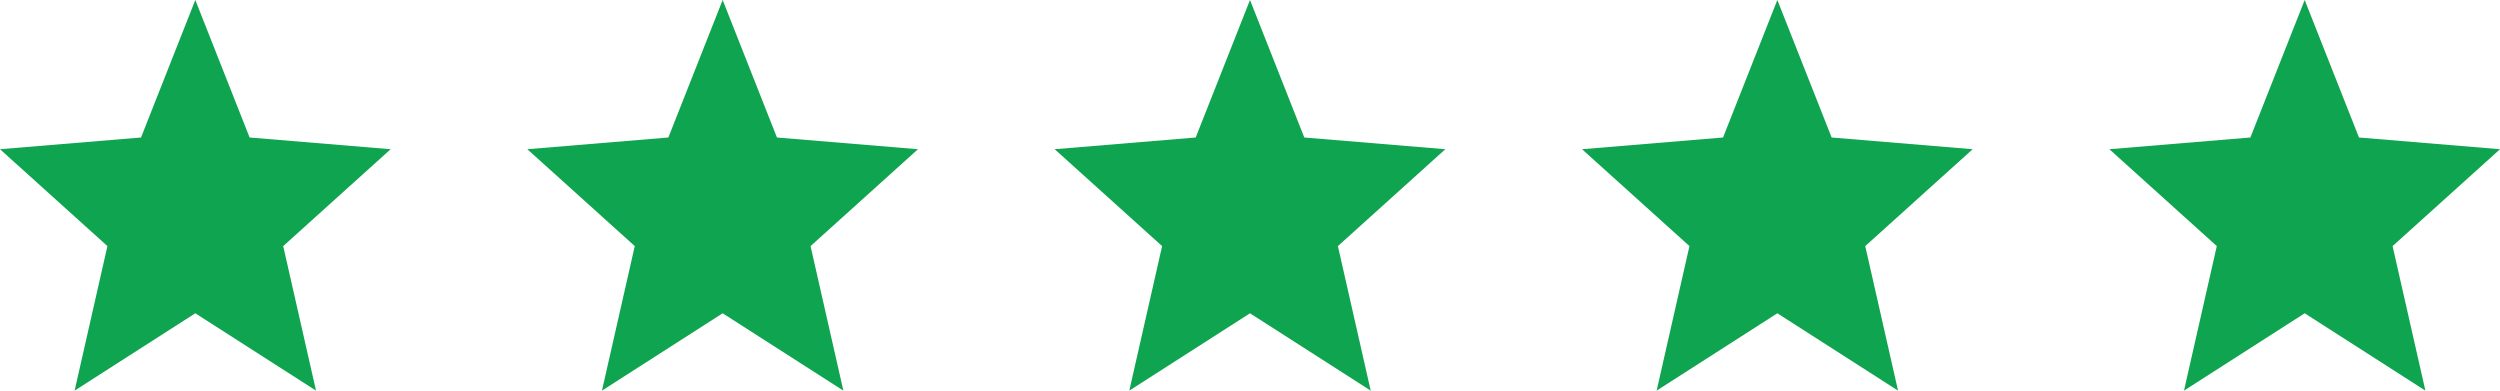
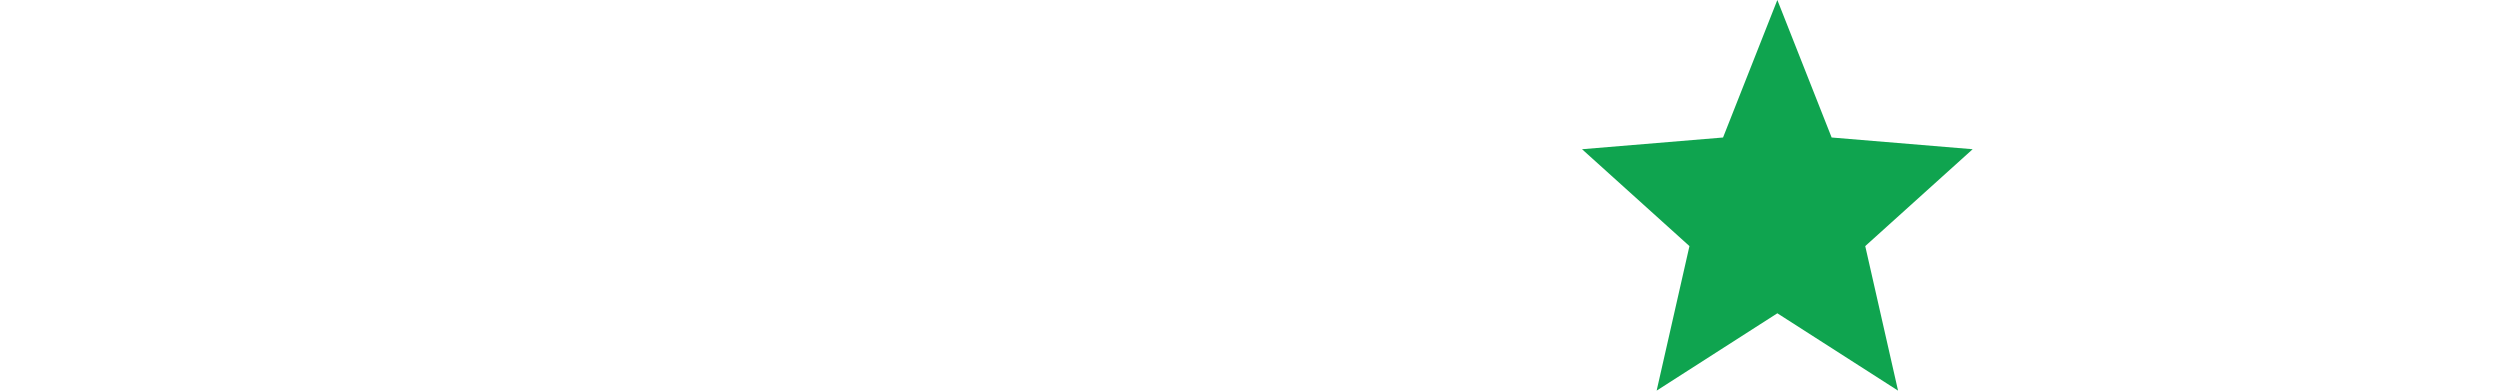
<svg xmlns="http://www.w3.org/2000/svg" version="1.1" id="Lag_1" x="0px" y="0px" viewBox="0 0 64 10" style="enable-background:new 0 0 64 10;" xml:space="preserve">
  <style type="text/css">
	.st0{fill:#0FA44F;}
</style>
-   <polygon class="st0" points="5,0 6.39,3.52 10,3.82 7.25,6.3 8.09,10 5,8.02 1.91,10 2.75,6.3 0,3.82 3.61,3.52 " />
-   <polygon class="st0" points="18.5,0 19.89,3.52 23.5,3.82 20.75,6.3 21.59,10 18.5,8.02 15.41,10 16.25,6.3 13.5,3.82 17.11,3.52   " />
-   <polygon class="st0" points="32,0 33.39,3.52 37,3.82 34.25,6.3 35.09,10 32,8.02 28.91,10 29.75,6.3 27,3.82 30.61,3.52 " />
  <polygon class="st0" points="45.5,0 46.89,3.52 50.5,3.82 47.75,6.3 48.59,10 45.5,8.02 42.41,10 43.25,6.3 40.5,3.82 44.11,3.52   " />
-   <polygon class="st0" points="59,0 60.39,3.52 64,3.82 61.25,6.3 62.09,10 59,8.02 55.91,10 56.75,6.3 54,3.82 57.61,3.52 " />
</svg>